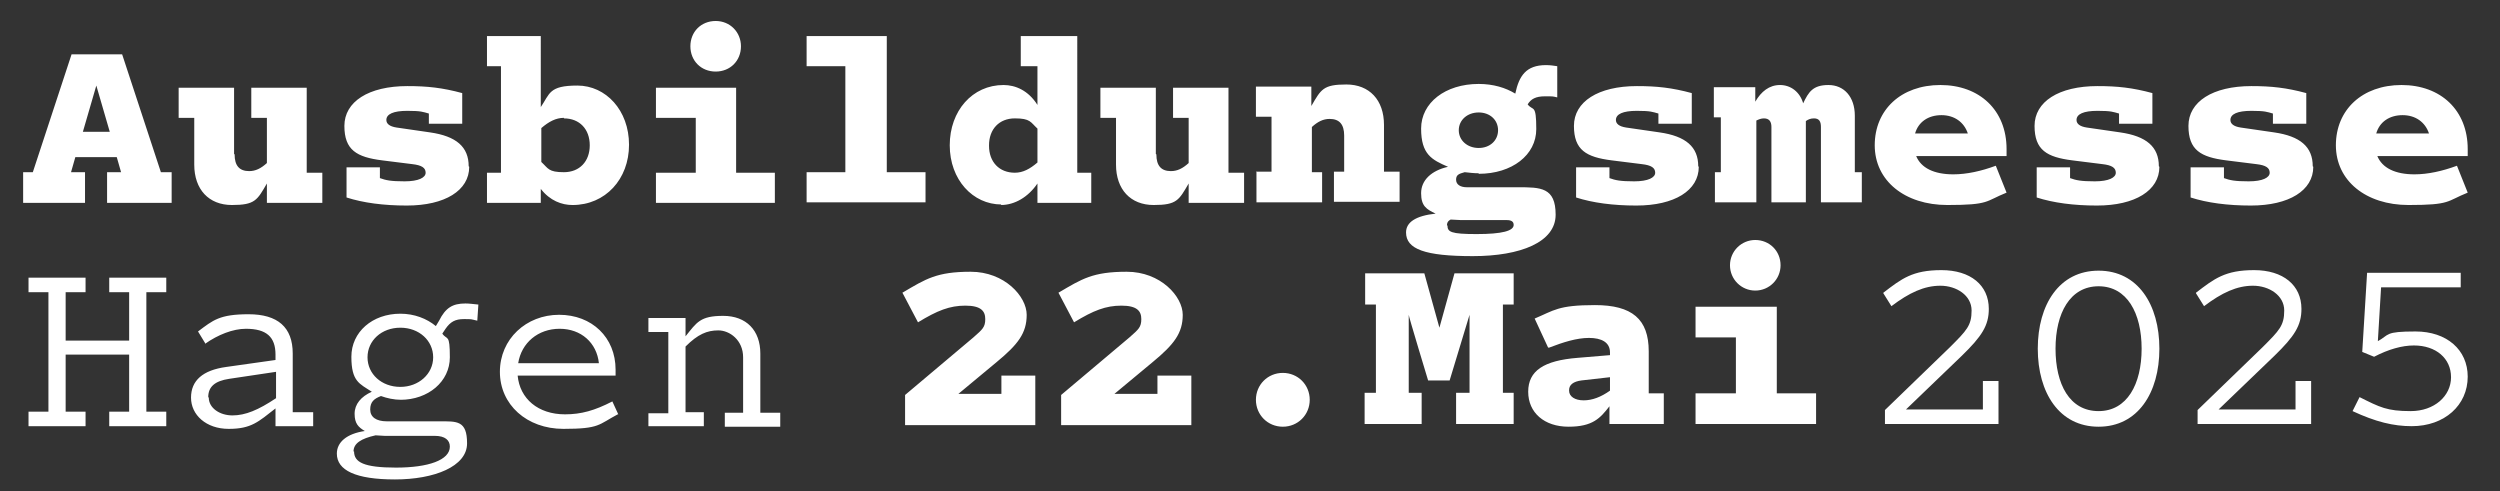
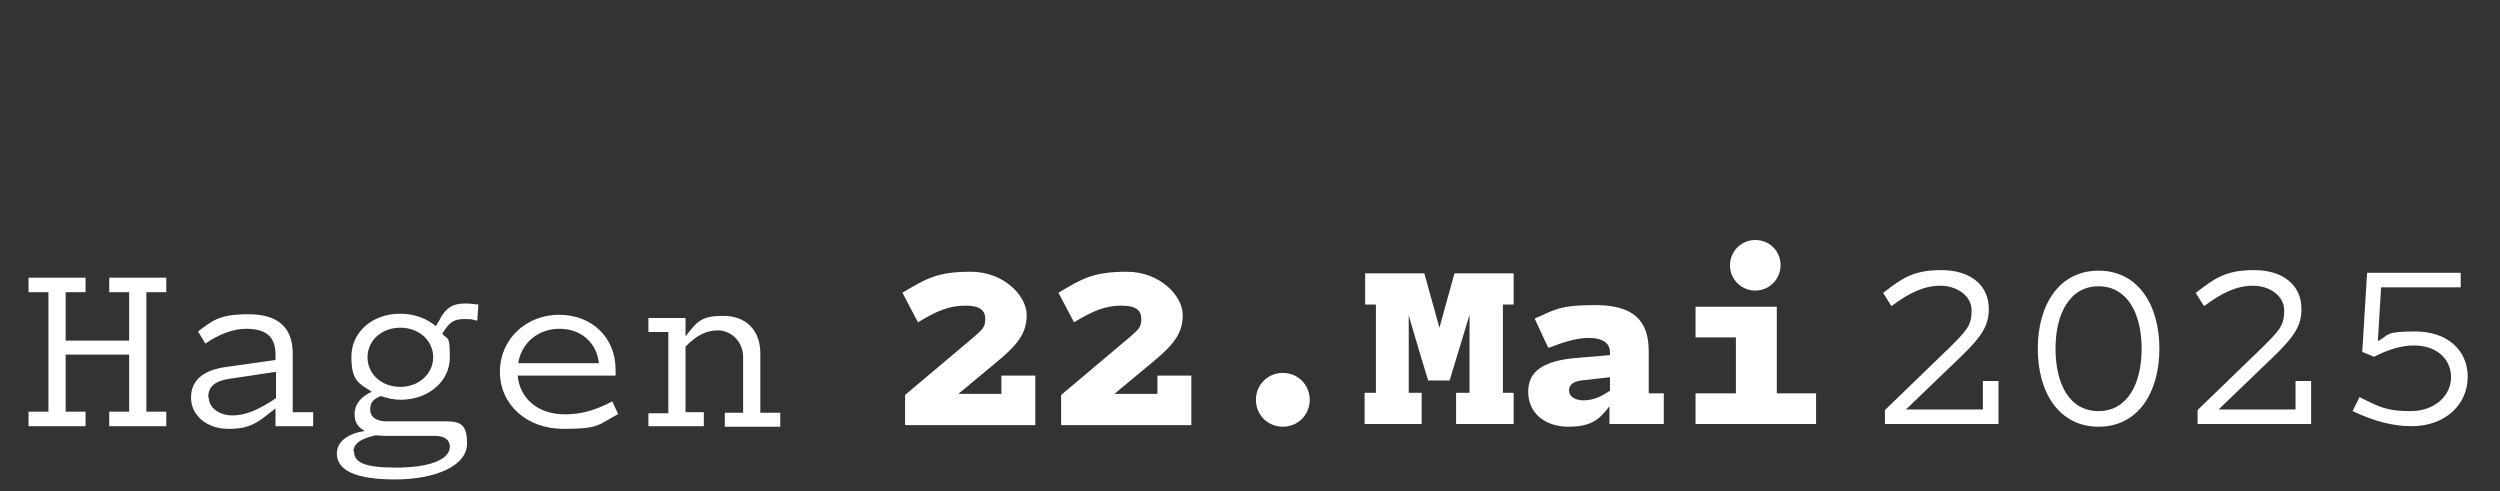
<svg xmlns="http://www.w3.org/2000/svg" id="Ebene_1" version="1.1" viewBox="0 0 464.6 91.3">
  <rect x="0" y="0" width="464.6" height="91.3" fill="#333333" stroke="none" />
  <defs>
    <style>
      .st0 {
        fill: #fff;
      }
    </style>
  </defs>
  <path class="st0" d="M120.5,76.6v2.6h10.3v-2.6h-3.4v-12.2c2.3-2.3,4-3,6.1-3s4.6,1.8,4.6,5v10.3h-3.4v2.6h10.3v-2.6h-3.7v-11c0-4.3-2.6-7-6.9-7s-4.9,1.2-7,3.8v-3.4h-6.9v2.6h3.7v15.1h-3.7ZM104,61.1c4,0,6.9,2.6,7.3,6.4h-15c.6-3.8,3.7-6.4,7.7-6.4M114.9,77l-1.1-2.4c-3.3,1.7-5.8,2.4-8.8,2.4-5,0-8.4-2.9-8.8-7.2h18.2v-1.1c0-6-4.4-10.2-10.5-10.2s-11,4.5-11,10.6,5,10.6,11.8,10.6,6.5-.8,10.1-2.7M65.7,83.9c0-1.5,1.4-2.4,4.1-3,.5,0,1.1.1,1.7.1h9.3c1.9,0,2.8.8,2.8,2,0,2.5-4,3.9-10,3.9s-7.8-1-7.8-3M74.4,71.9c-3.5,0-6.1-2.4-6.1-5.5s2.6-5.5,6.1-5.5,6.1,2.4,6.1,5.5-2.7,5.5-6.1,5.5M74.4,74.3c5.2,0,9.2-3.4,9.2-7.9s-.5-3.1-1.4-4.4l.6-.9c.9-1.3,1.8-1.8,3.4-1.8s1.2,0,2.5.3l.2-3c-1-.1-1.7-.2-2.4-.2-2.4,0-3.7.8-4.9,3.2l-.6,1c-1.7-1.4-4-2.3-6.6-2.3-5.2,0-9.1,3.4-9.1,8s1.5,5,3.8,6.5c-2,.9-3.2,2.3-3.2,4.1s.7,2.5,1.9,3.2c-3.4.5-5.2,2.1-5.2,4.2,0,3.1,3.5,4.8,10.8,4.8s13.4-2.4,13.4-6.7-1.9-4.1-5.2-4.1h-9.7c-2,0-3.1-.8-3.1-2.2s.7-2,2-2.5c1.1.4,2.4.7,3.8.7M38.7,73.8c0-1.9,1.2-3,3.9-3.4l8.7-1.3v4.9c-3.3,2.2-5.7,3.2-8.1,3.2s-4.4-1.4-4.4-3.3M38.1,63.9c2.4-1.7,5.2-2.8,7.6-2.8,3.8,0,5.5,1.5,5.5,4.8v1l-9.2,1.3c-4.3.6-6.5,2.5-6.5,5.7s2.8,5.8,7,5.8,5.5-1.3,8.7-3.8v3.3h7v-2.6h-3.8v-10.9c0-4.9-2.8-7.3-8.2-7.3s-6.6,1.1-9.4,3.2l1.4,2.3ZM5.3,76.5v2.7h10.6v-2.7h-3.7v-10.6h11.8v10.6h-3.7v2.7h10.6v-2.7h-3.7v-22.2h3.7v-2.7h-10.6v2.7h3.7v9h-11.8v-9h3.7v-2.7H5.3v2.7h3.7v22.2h-3.7Z" />
-   <path class="st0" d="M446.5,21.4c2.4,0,4.2,1.3,4.9,3.4h-9.8c.6-2.1,2.4-3.4,4.9-3.4M458.6,35.8l-2-5c-2.7,1-5.4,1.6-7.9,1.6-3.6,0-6-1.2-6.9-3.4h16.8v-1.3c0-7.2-5-11.9-12.3-11.9s-12.2,4.6-12.2,11.2,5.6,11.1,13.5,11.1,7-.7,11-2.3M429.8,30.9c0-3.6-2.3-5.6-7.2-6.3l-6.2-.9c-1.3-.2-1.9-.7-1.9-1.4,0-1.1,1.3-1.7,3.9-1.7s2.9.2,4,.5v1.9h6.2v-5.7c-3.7-1-6.5-1.3-10.2-1.3-7.2,0-11.7,2.9-11.7,7.4s2.3,5.8,7,6.4l5.6.7c1.8.2,2.5.7,2.5,1.6s-1.3,1.6-3.9,1.6-3.5-.2-4.6-.6v-2h-6.2v5.6c3.1,1,6.9,1.5,11.2,1.5,7.1,0,11.6-2.8,11.6-7.2M401.2,30.9c0-3.6-2.3-5.6-7.2-6.3l-6.2-.9c-1.3-.2-1.9-.7-1.9-1.4,0-1.1,1.3-1.7,3.9-1.7s2.9.2,4,.5v1.9h6.2v-5.7c-3.7-1-6.5-1.3-10.2-1.3-7.2,0-11.7,2.9-11.7,7.4s2.3,5.8,7,6.4l5.6.7c1.8.2,2.5.7,2.5,1.6s-1.3,1.6-3.9,1.6-3.5-.2-4.6-.6v-2h-6.2v5.6c3.1,1,6.9,1.5,11.2,1.5,7.1,0,11.6-2.8,11.6-7.2M360.8,21.4c2.4,0,4.2,1.3,4.9,3.4h-9.8c.6-2.1,2.4-3.4,4.9-3.4M372.9,35.8l-2-5c-2.7,1-5.4,1.6-7.9,1.6-3.6,0-6-1.2-6.9-3.4h16.8v-1.3c0-7.2-5-11.9-12.3-11.9s-12.2,4.6-12.2,11.2,5.6,11.1,13.5,11.1,7-.7,11-2.3M318.7,32v5.6h7.7v-15.2c.4-.2.9-.4,1.4-.4,1,0,1.4.6,1.4,1.6v14h6.4v-15.1c.4-.3.9-.5,1.5-.5,1,0,1.3.6,1.3,1.6v14h7.6v-5.6h-1.3v-10.5c0-3.5-2-5.7-4.9-5.7s-3.7,1.3-4.7,3.4c-.6-2.1-2.3-3.4-4.3-3.4s-3.5,1.2-4.6,3.1v-2.7h-7.7v5.6h1.3v10.2h-1.3ZM315.6,30.9c0-3.6-2.3-5.6-7.2-6.3l-6.2-.9c-1.3-.2-1.9-.7-1.9-1.4,0-1.1,1.3-1.7,3.9-1.7s2.9.2,4,.5v1.9h6.2v-5.7c-3.7-1-6.5-1.3-10.2-1.3-7.2,0-11.7,2.9-11.7,7.4s2.3,5.8,7,6.4l5.6.7c1.8.2,2.5.7,2.5,1.6s-1.3,1.6-3.9,1.6-3.5-.2-4.6-.6v-2h-6.2v5.6c3.1,1,6.9,1.5,11.2,1.5,7.1,0,11.6-2.8,11.6-7.2M268.9,41.9c0-.4.1-.8.7-1.1.6,0,1.2.1,1.9.1h8.5c.9,0,1.3.3,1.3.9,0,1.1-2.1,1.7-6.9,1.7s-5.4-.4-5.4-1.6M274.8,27.5c-2.1,0-3.7-1.4-3.7-3.3s1.6-3.3,3.7-3.3,3.6,1.4,3.6,3.3-1.5,3.3-3.6,3.3M274.8,32.3c6.2,0,10.7-3.5,10.7-8.3s-.6-3.3-1.6-4.6c.6-1,1.5-1.5,3.2-1.5s1.4,0,2.3.2v-5.8c-.7-.1-1.3-.2-2.1-.2-3.7,0-5,2-5.7,5.3-1.8-1.1-4.1-1.8-6.8-1.8-6.2,0-10.7,3.5-10.7,8.3s2,5.8,5,7.1c-3.1.7-5,2.5-5,4.9s1,3,2.7,3.8c-3.7.4-5.5,1.6-5.5,3.5,0,3.1,3.5,4.4,12.4,4.4s15.4-2.6,15.4-7.7-2.8-5.1-7-5.1h-9.5c-1.2,0-2-.5-2-1.4s.5-1.1,1.6-1.4c.9.1,1.7.2,2.6.2M233.5,32v5.6h12.2v-5.6h-1.9v-8.4c1.1-1,2.1-1.5,3.3-1.5,1.8,0,2.7,1,2.7,3.1v6.7h-1.9v5.6h12.2v-5.6h-2.9v-8.7c0-4.6-2.7-7.5-7-7.5s-4.7.9-6.5,4v-3.6h-10.3v5.6h2.9v10.2h-2.9ZM214.8,28.6v-12.3h-10.3v5.6h2.9v8.7c0,4.6,2.7,7.5,7,7.5s4.7-.9,6.5-4v3.6h10.3v-5.6h-2.9v-15.8h-10.3v5.6h2.9v8.4c-1.1,1-2.1,1.5-3.3,1.5-1.8,0-2.7-1-2.7-3.1M183.8,27c0-3,1.9-5,4.8-5s2.9.7,4.2,1.9v6.3c-1.4,1.2-2.7,1.9-4.2,1.9-2.9,0-4.8-2-4.8-5M186,38.1c2.6,0,5.1-1.5,6.8-4v3.6h10v-5.6h-2.6V6.7h-10.5v5.6h3.1v7.2c-1.7-2.7-4.1-3.7-6.3-3.7-5.8,0-10,4.8-10,11.2s4.3,11,9.6,11M149.9,32v5.6h22.1v-5.6h-7.2V6.7h-14.9v5.6h7.2v19.7h-7.2ZM121.9,37.7h22.1v-5.6h-7.2v-15.8h-14.9v5.6h7.4v10.2h-7.4v5.6ZM137.7,8.6c0-2.6-2-4.7-4.7-4.7s-4.7,2-4.7,4.7,2,4.7,4.7,4.7,4.7-2,4.7-4.7M104.8,22c2.9,0,4.8,2,4.8,5s-1.9,5-4.8,5-2.9-.7-4.2-1.9v-6.3c1.4-1.2,2.7-1.9,4.2-1.9M90.5,37.7h10v-2.6c1.7,2.2,3.9,3,5.9,3,6.1,0,10.5-4.8,10.5-11.2s-4.3-11-9.6-11-5.1,1.5-6.8,4V6.7h-10v5.6h2.6v19.8h-2.6v5.6ZM87.1,30.9c0-3.6-2.3-5.6-7.2-6.3l-6.2-.9c-1.3-.2-1.9-.7-1.9-1.4,0-1.1,1.3-1.7,3.9-1.7s2.9.2,4,.5v1.9h6.2v-5.7c-3.7-1-6.5-1.3-10.2-1.3-7.2,0-11.7,2.9-11.7,7.4s2.3,5.8,7,6.4l5.6.7c1.8.2,2.5.7,2.5,1.6s-1.3,1.6-3.9,1.6-3.5-.2-4.6-.6v-2h-6.2v5.6c3.1,1,6.9,1.5,11.2,1.5,7.1,0,11.6-2.8,11.6-7.2M43.5,28.6v-12.3h-10.3v5.6h2.9v8.7c0,4.6,2.7,7.5,7,7.5s4.7-.9,6.5-4v3.6h10.3v-5.6h-2.9v-15.8h-10.3v5.6h2.9v8.4c-1.1,1-2.1,1.5-3.3,1.5-1.8,0-2.7-1-2.7-3.1M15.4,24.5l2.5-8.6,2.5,8.6h-5ZM4.3,32v5.7h11.5v-5.7h-2.6l.8-2.8h7.7l.8,2.8h-2.6v5.7h12v-5.7h-2l-7.2-21.9h-9.4l-7.2,21.9h-2Z" />
  <path class="st0" d="M315,78.8h22.5v-5.7h-7.3v-16.1h-15.1v5.7h7.5v10.4h-7.5v5.7ZM330.9,49.3c0-2.7-2.1-4.7-4.7-4.7s-4.7,2.1-4.7,4.7,2.1,4.7,4.7,4.7,4.7-2.1,4.7-4.7M291.6,72.5c0-1,.8-1.6,2.3-1.8l5.3-.6v2.5c-1.7,1.2-3.3,1.8-4.9,1.8s-2.7-.7-2.7-1.8M287.9,64.6c2.6-1,5.1-1.8,7.4-1.8s3.9.8,3.9,2.7v.5l-6,.5c-6.3.5-9.2,2.4-9.2,6.3s3,6.5,7.5,6.5,5.9-1.6,7.6-3.8v3.3h10.1v-5.7h-2.8v-7.8c0-6-3.1-8.6-10-8.6s-7.6,1-11.2,2.5l2.5,5.4ZM253.6,73v5.8h10.6v-5.8h-2.4v-14.5c-.1,0,3.6,12.2,3.6,12.2h4l3.7-12.2v14.5h-2.5v5.8h10.7v-5.8h-2v-16.4h2v-5.8h-11l-2.8,10.1-2.8-10.1h-11v5.8h2v16.4h-2ZM243.4,74.3c0-2.8-2.2-5-5-5s-5,2.2-5,5,2.2,5,5,5,5-2.2,5-5M196.6,54.2l3,5.7c3.6-2.2,5.9-3.1,8.8-3.1s3.7,1,3.7,2.5-.5,1.9-2.2,3.4l-12.7,10.7v5.6h24.2v-9.2h-6.3v3.4h-8l7.1-5.9c4-3.3,5.6-5.4,5.6-8.8s-4.1-8-10.4-8-8.3,1.3-12.7,3.9M167.6,54.2l3,5.7c3.6-2.2,5.9-3.1,8.8-3.1s3.7,1,3.7,2.5-.5,1.9-2.2,3.4l-12.7,10.7v5.6h24.2v-9.2h-6.3v3.4h-8l7.1-5.9c4-3.3,5.6-5.4,5.6-8.8s-4.1-8-10.4-8-8.3,1.3-12.7,3.9" />
  <path class="st0" d="M458.6,70c0-5-3.9-8.4-9.7-8.4s-4.8.6-7,1.8l.6-10h14.8v-2.7h-17.4l-.9,14.7,2.2.9c2.7-1.4,5.2-2.1,7.4-2.1,4.1,0,6.9,2.4,6.9,5.9s-3.1,6.3-7.5,6.3-5.7-.7-9.5-2.6l-1.3,2.6c4.3,2,7.6,2.8,11,2.8,6.1,0,10.4-3.9,10.4-9.2M408.1,54.5l1.5,2.4c3.3-2.5,6.1-3.8,9.1-3.8s5.8,1.8,5.8,4.6-.9,3.7-4,6.8l-12.1,11.7v2.6h21.1v-8h-2.9v5.3h-14.3l10.4-10c3.7-3.6,5-5.6,5-8.7,0-4.4-3.4-7.2-8.8-7.2s-7.4,1.6-10.8,4.2M390,76.4c-5.4,0-8-5-8-11.6s2.7-11.6,8-11.6,8,5,8,11.6-2.7,11.6-8,11.6M390,50.3c-7.3,0-11.3,6.3-11.3,14.5s4,14.5,11.3,14.5,11.3-6.3,11.3-14.5-4-14.5-11.3-14.5M350,54.5l1.5,2.4c3.3-2.5,6.1-3.8,9.1-3.8s5.8,1.8,5.8,4.6-.9,3.7-4,6.8l-12.1,11.7v2.6h21.1v-8h-2.9v5.3h-14.3l10.4-10c3.7-3.6,5-5.6,5-8.7,0-4.4-3.4-7.2-8.8-7.2s-7.4,1.6-10.8,4.2" />
</svg>